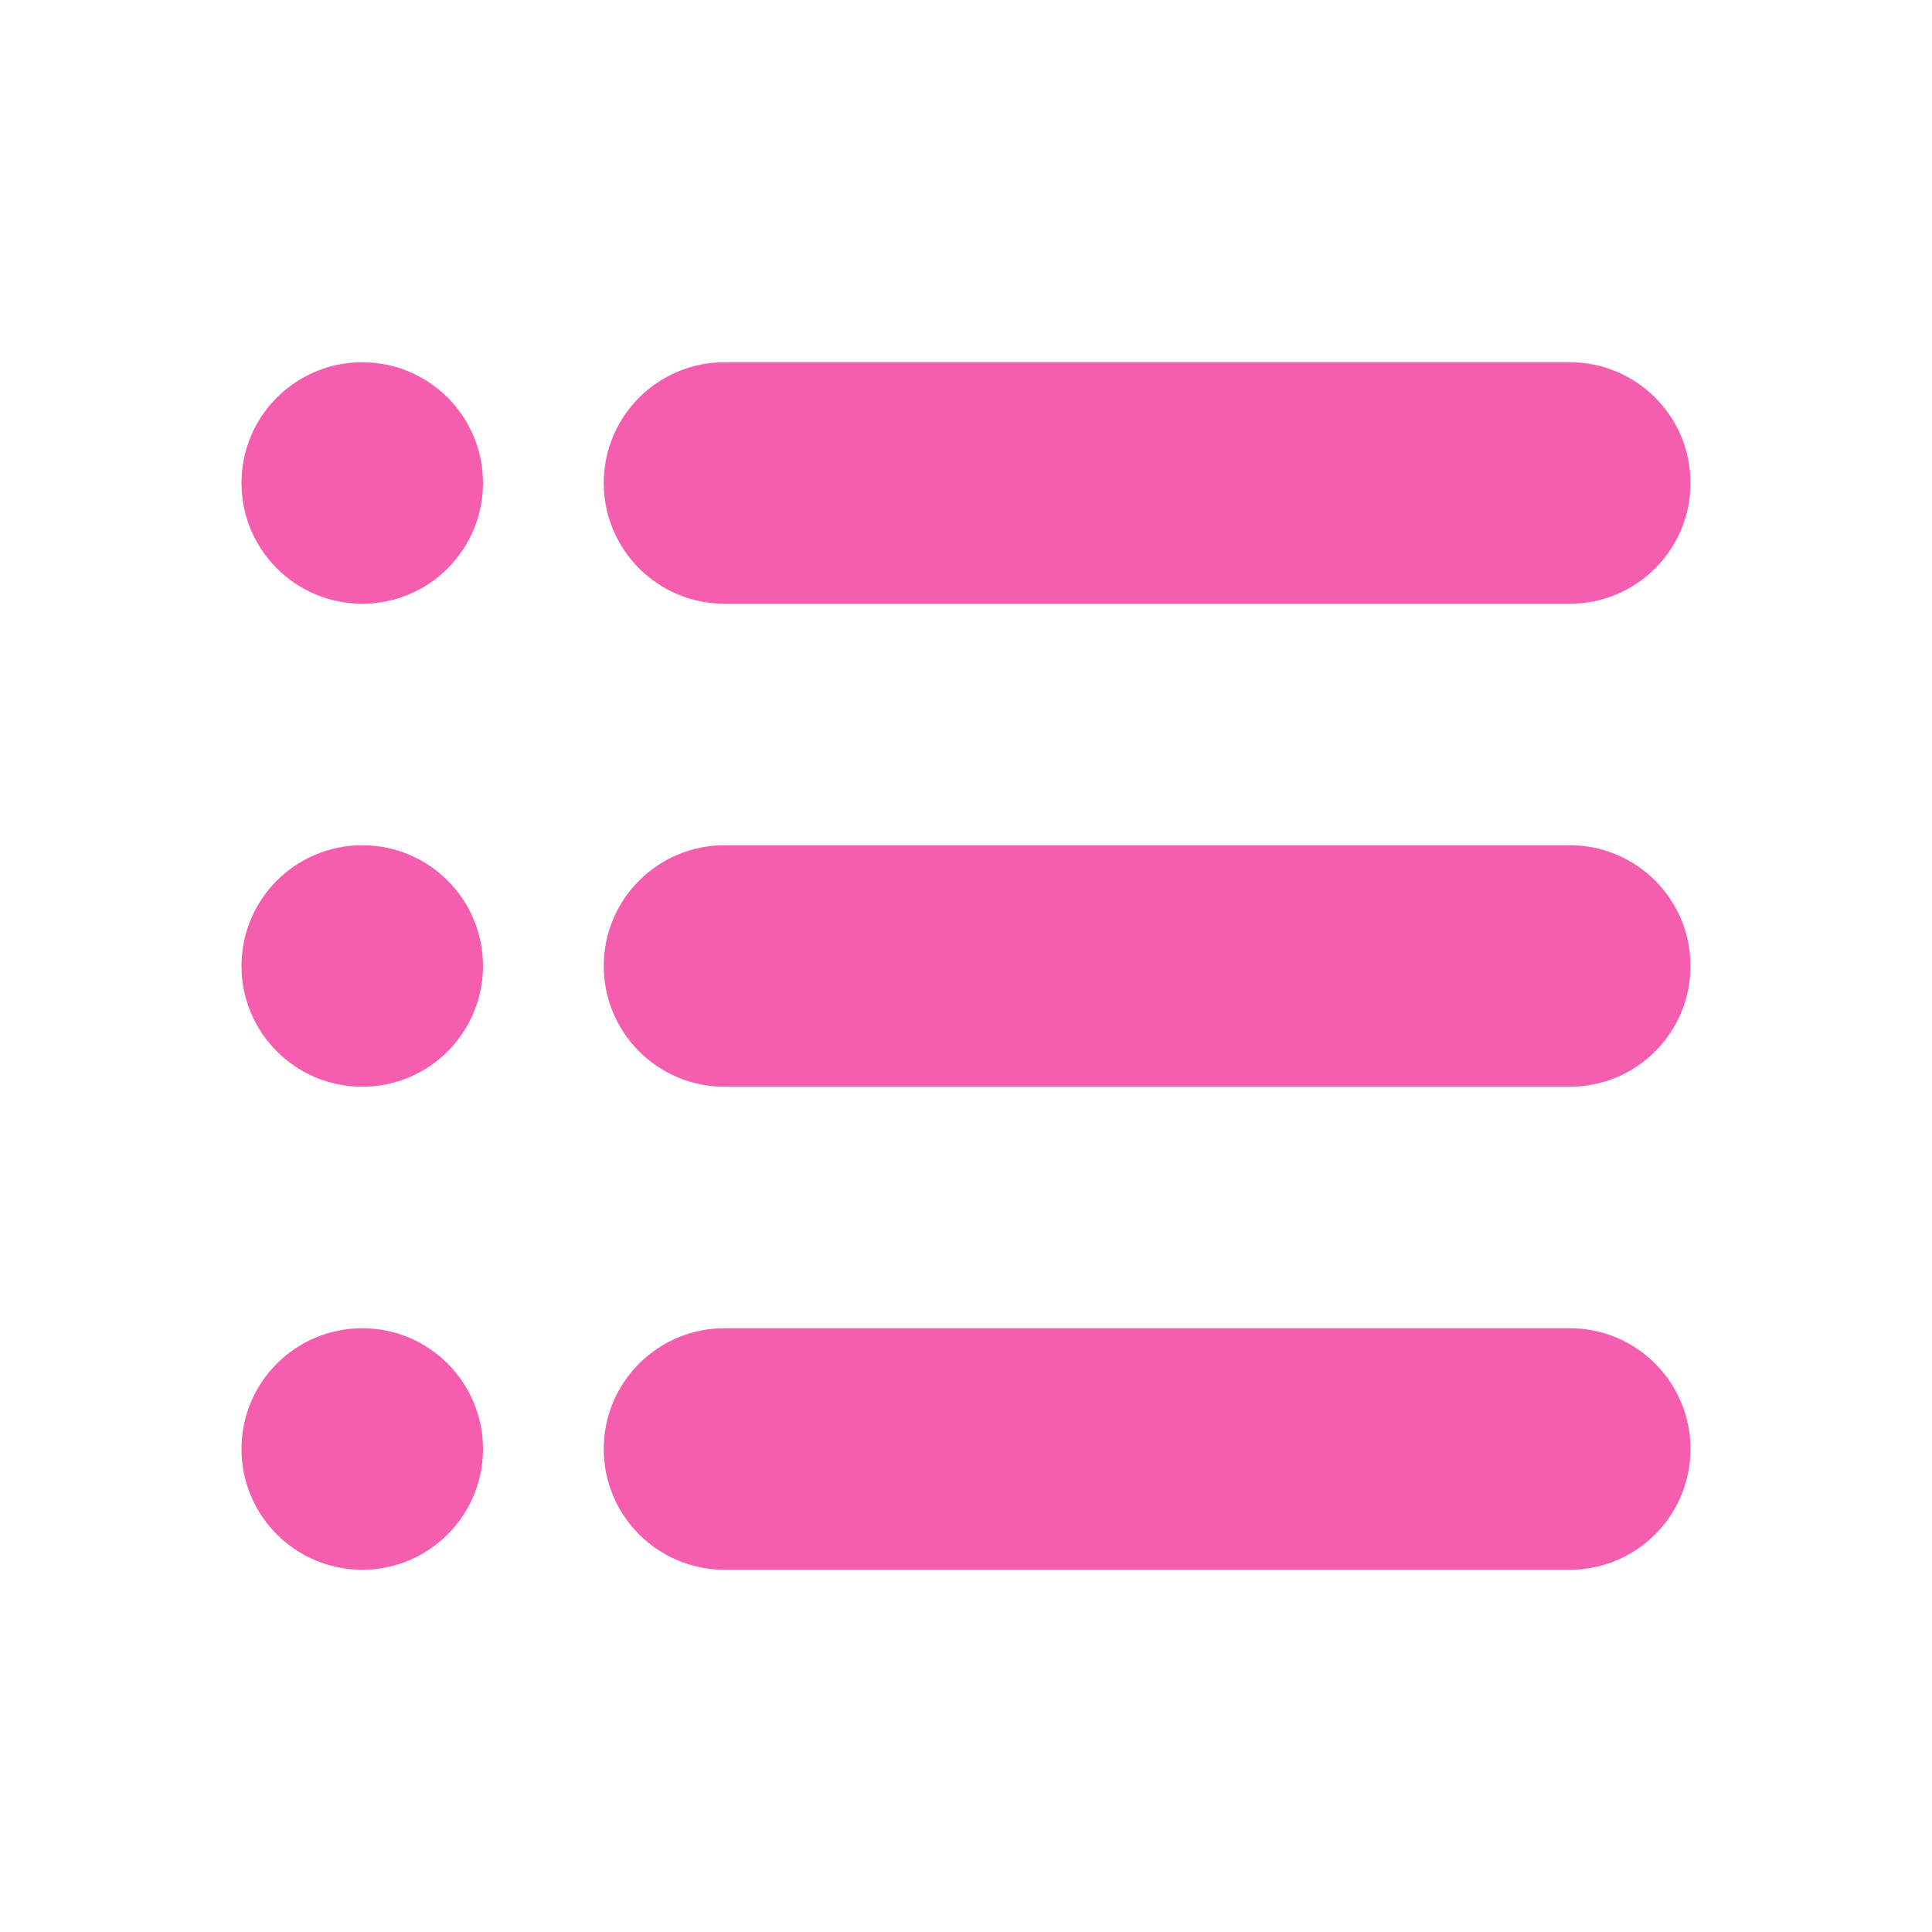
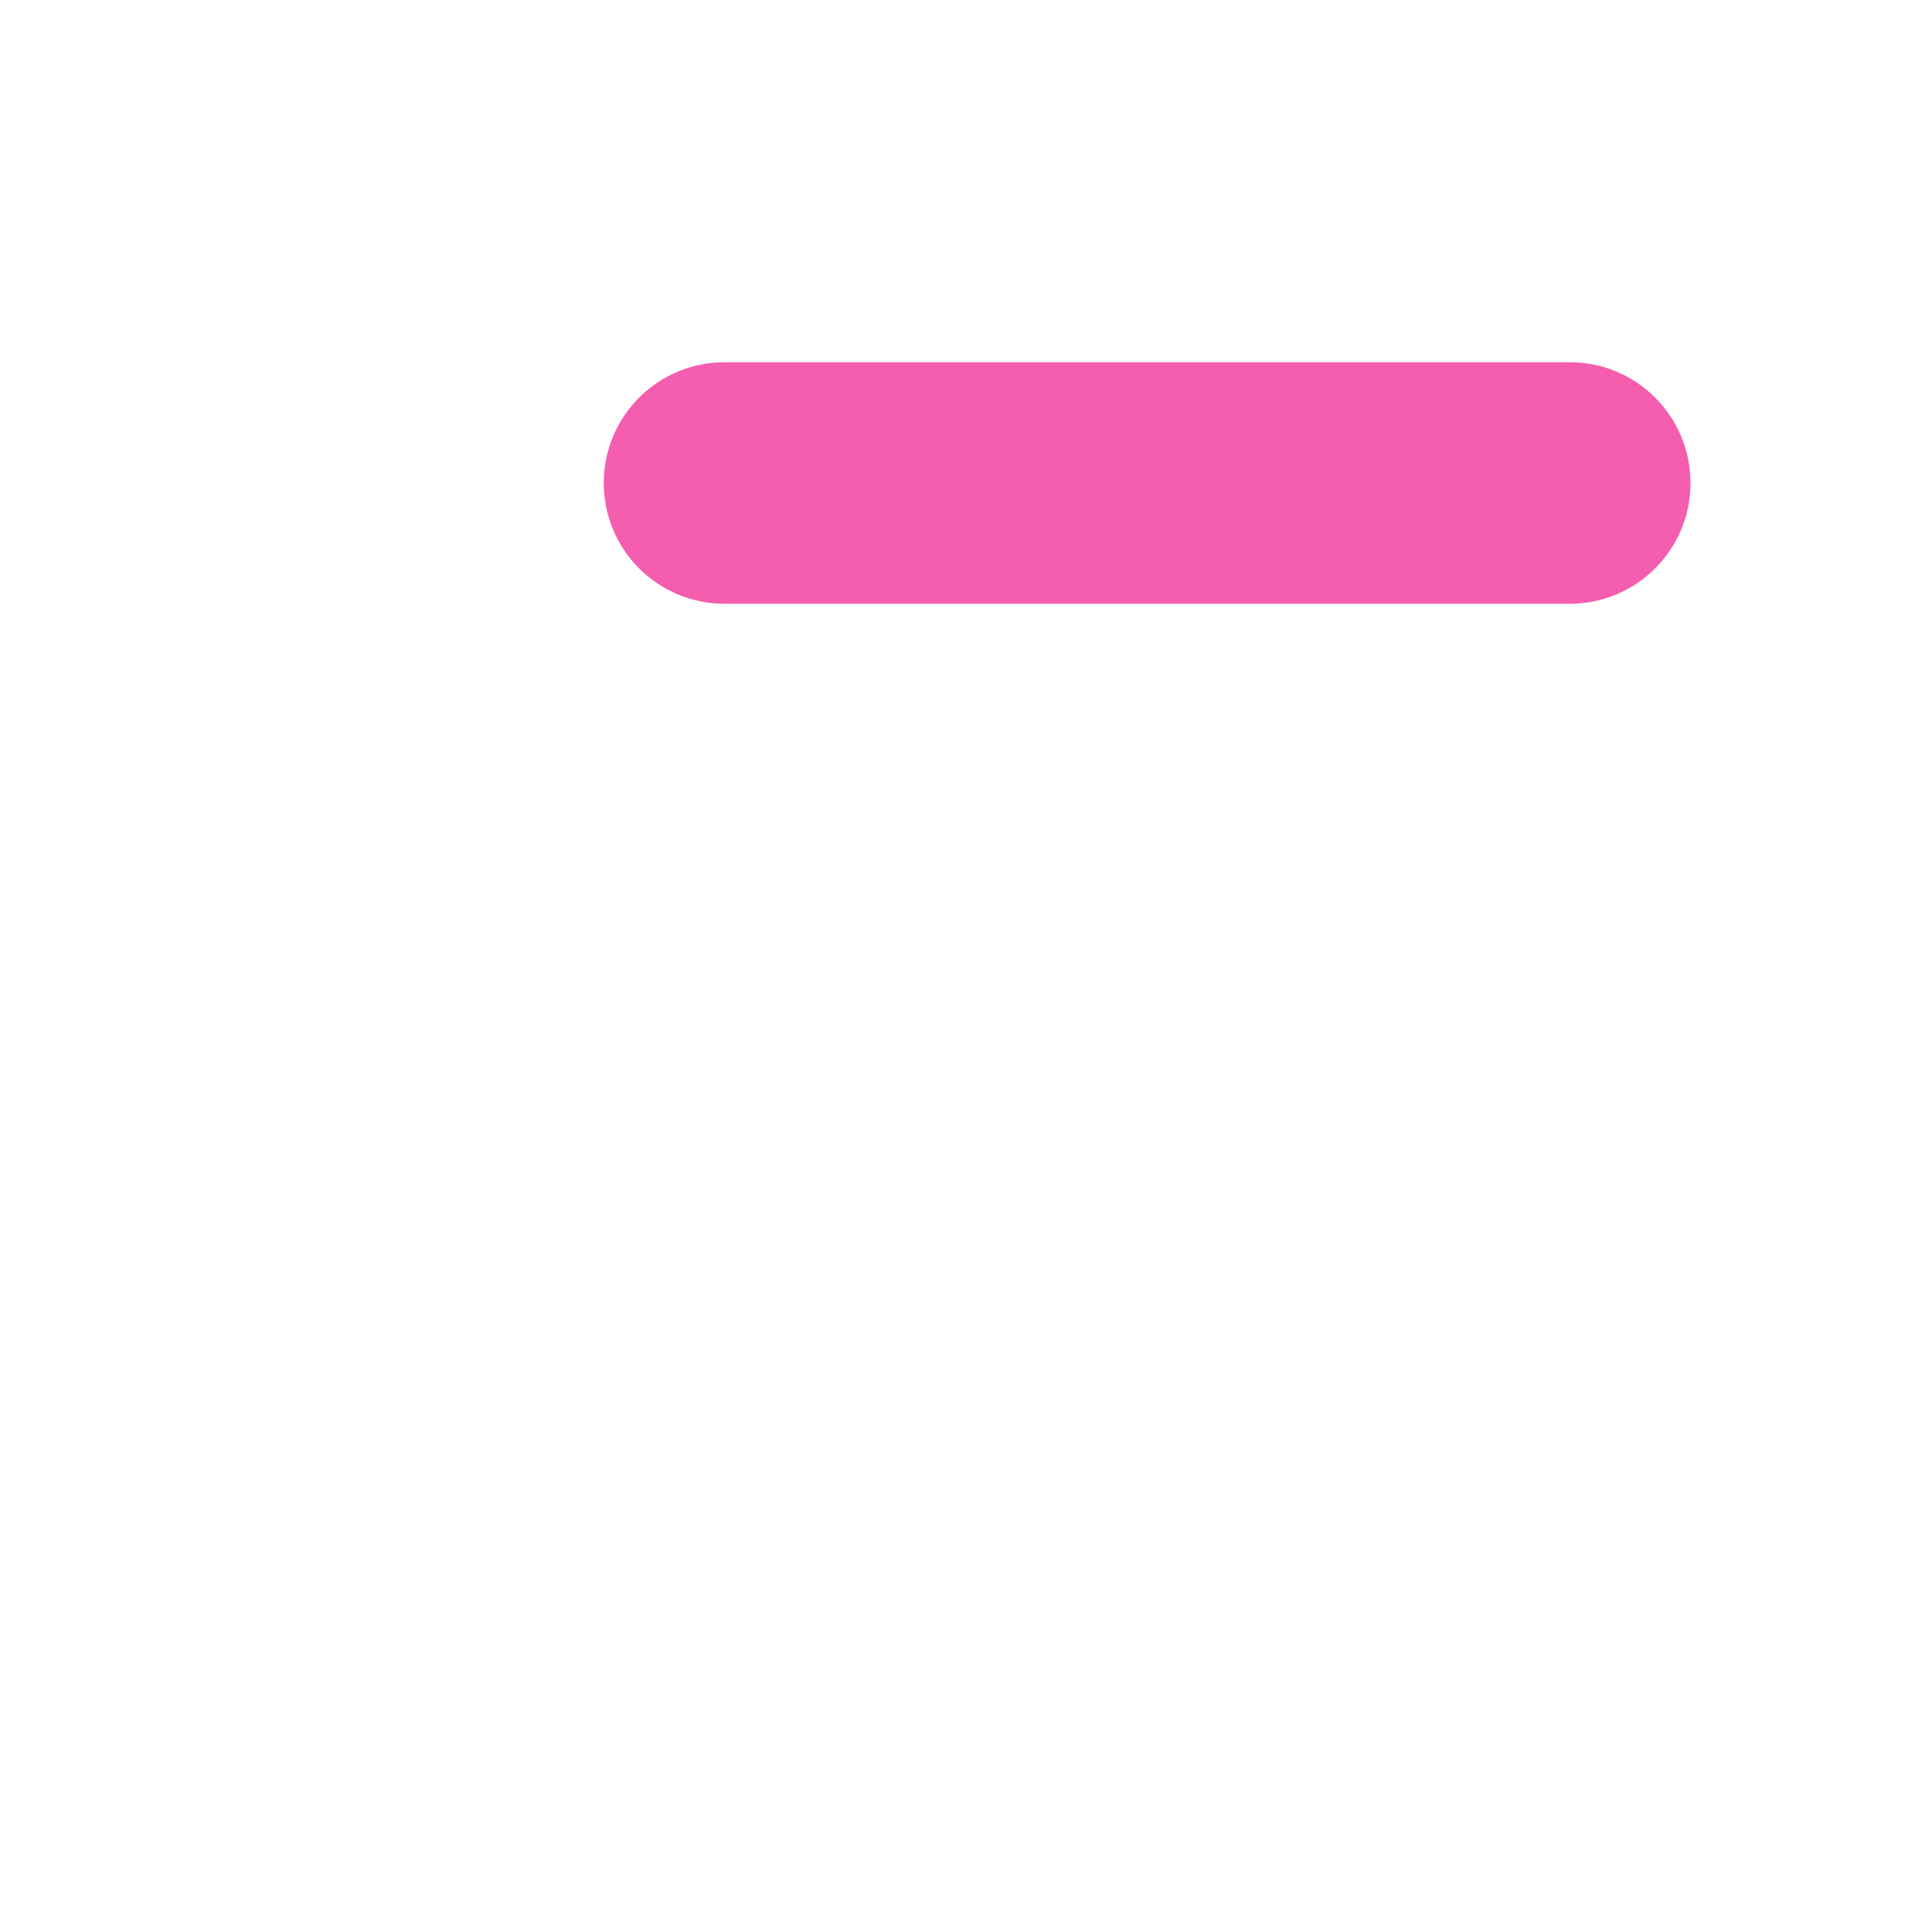
<svg xmlns="http://www.w3.org/2000/svg" width="32" height="32" viewBox="0 0 32 32" fill="none">
  <g clip-path="url(#clip0_559_8934)">
-     <path d="M4 8C4 6.895 4.895 6 6 6C7.105 6 8 6.895 8 8C8 9.105 7.105 10 6 10C4.895 10 4 9.105 4 8Z" fill="#F55DAE" />
-     <path d="M4 16C4 14.895 4.895 14 6 14C7.105 14 8 14.895 8 16C8 17.105 7.105 18 6 18C4.895 18 4 17.105 4 16Z" fill="#F55DAE" />
-     <path d="M4 24C4 22.895 4.895 22 6 22C7.105 22 8 22.895 8 24C8 25.105 7.105 26 6 26C4.895 26 4 25.105 4 24Z" fill="#F55DAE" />
    <path d="M10 8C10 6.895 10.895 6 12 6H26C27.105 6 28 6.895 28 8C28 9.105 27.105 10 26 10H12C10.895 10 10 9.105 10 8Z" fill="#F55DAE" />
-     <path d="M10 16C10 14.895 10.895 14 12 14H26C27.105 14 28 14.895 28 16C28 17.105 27.105 18 26 18H12C10.895 18 10 17.105 10 16Z" fill="#F55DAE" />
-     <path d="M10 24C10 22.895 10.895 22 12 22H26C27.105 22 28 22.895 28 24C28 25.105 27.105 26 26 26H12C10.895 26 10 25.105 10 24Z" fill="#F55DAE" />
  </g>
  <defs>
    <clipPath id="clip0_559_8934">
      <rect width="32" height="32" fill="white" />
    </clipPath>
  </defs>
</svg>